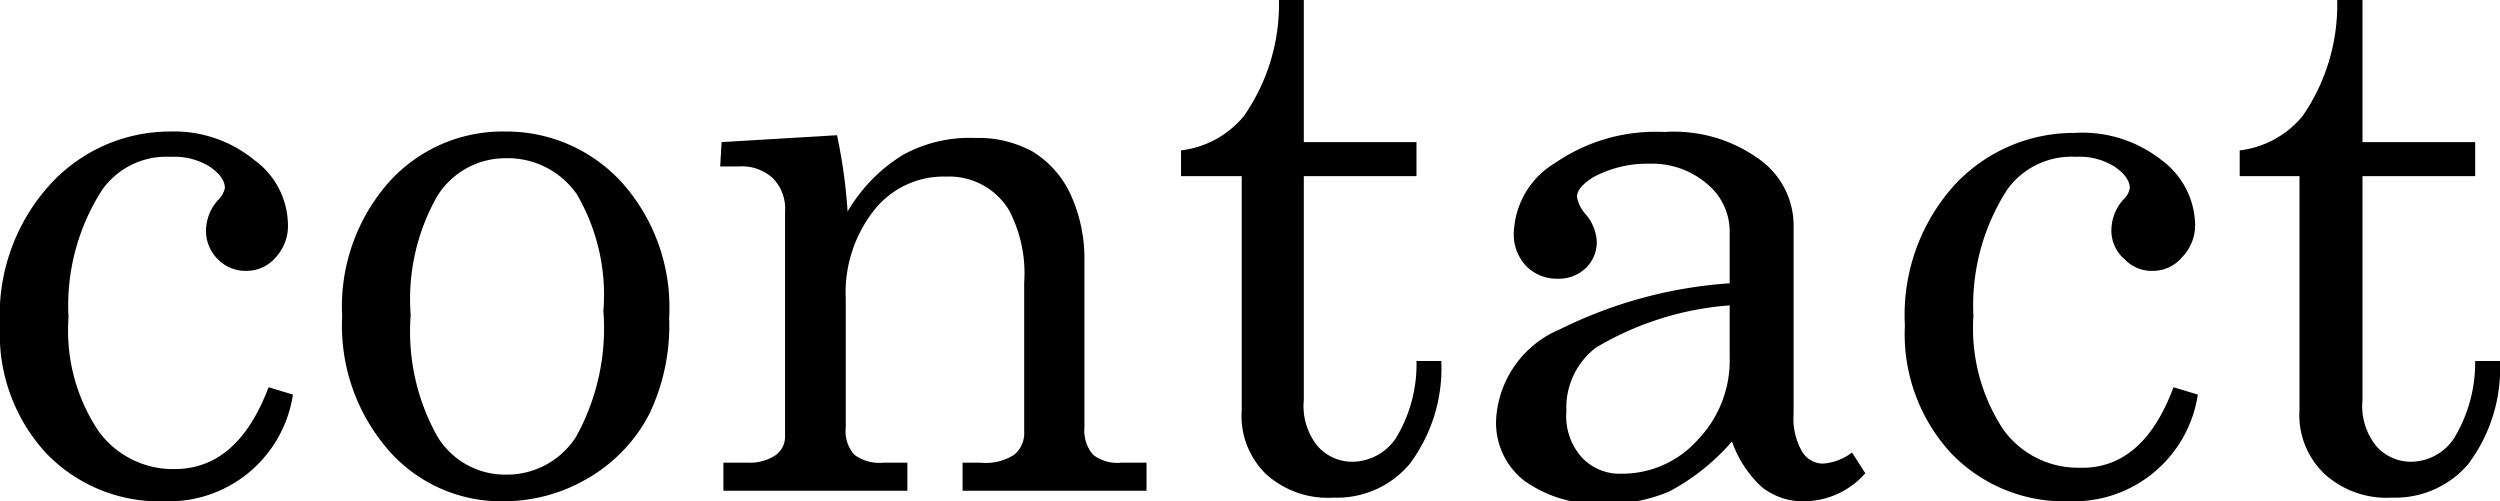
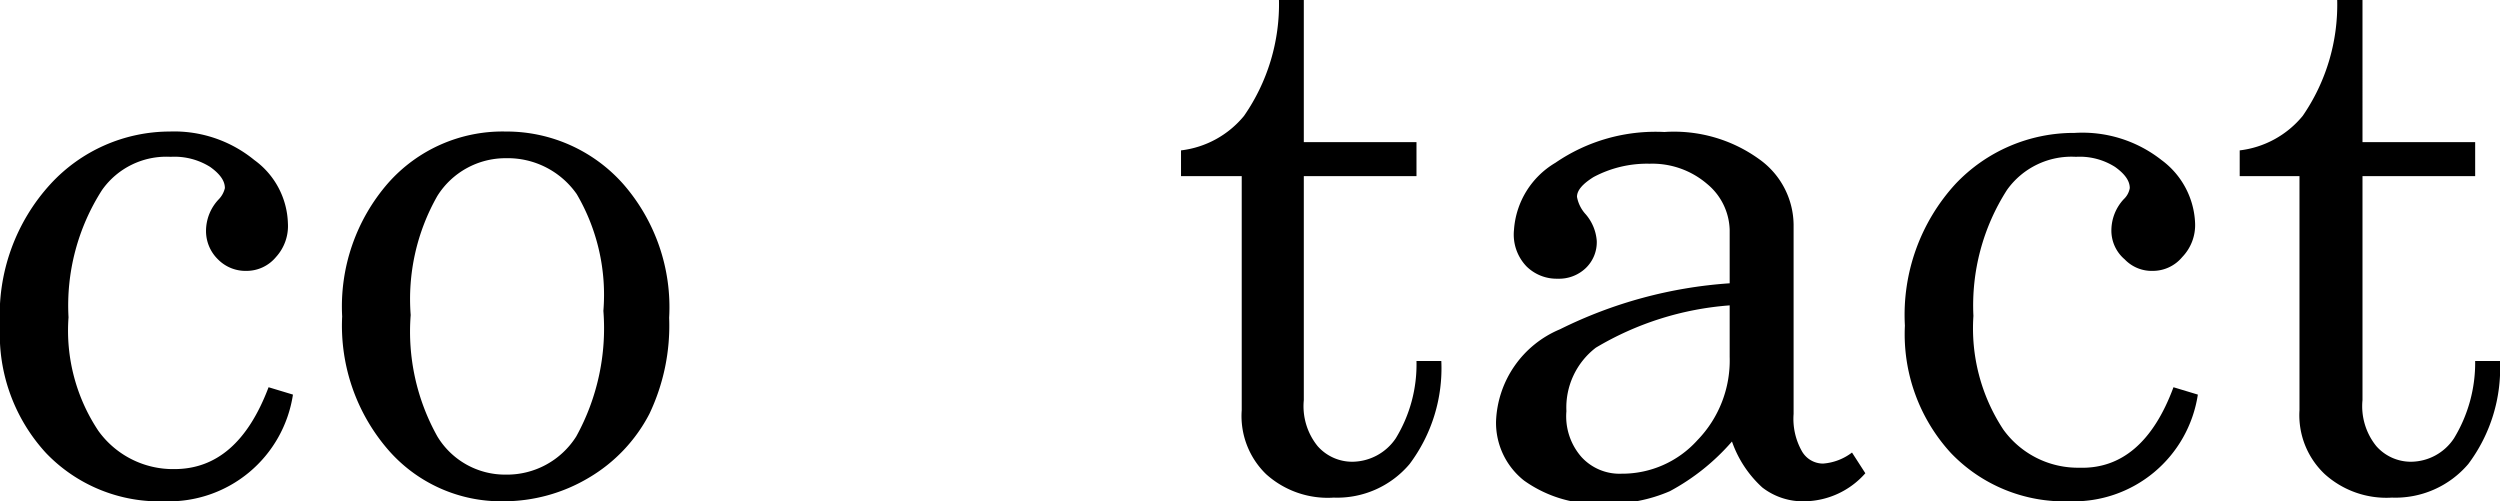
<svg xmlns="http://www.w3.org/2000/svg" viewBox="0 0 54.36 10.9">
  <g id="レイヤー_2" data-name="レイヤー 2">
    <g id="レイヤー_1-2" data-name="レイヤー 1">
      <path d="M5.84,8.42l.53.16A2.73,2.73,0,0,1,3.58,10.9,3.41,3.41,0,0,1,1,9.85,3.81,3.81,0,0,1,0,7.08,4.21,4.21,0,0,1,1.1,4,3.53,3.53,0,0,1,3.69,2.86a2.75,2.75,0,0,1,1.84.62,1.76,1.76,0,0,1,.73,1.37A1,1,0,0,1,6,5.59a.83.83,0,0,1-.64.3.84.84,0,0,1-.62-.25A.86.86,0,0,1,4.48,5a1,1,0,0,1,.28-.67.52.52,0,0,0,.13-.24c0-.16-.11-.31-.32-.46a1.46,1.46,0,0,0-.86-.22,1.71,1.71,0,0,0-1.49.72A4.65,4.65,0,0,0,1.49,6.9a3.93,3.93,0,0,0,.65,2.47,2,2,0,0,0,1.65.83C4.71,10.2,5.39,9.61,5.84,8.42Z" />
      <path d="M11,2.86A3.39,3.39,0,0,1,13.55,4a4.07,4.07,0,0,1,1,2.91A4.46,4.46,0,0,1,14.12,9a3.46,3.46,0,0,1-1.32,1.39,3.62,3.62,0,0,1-1.86.51,3.25,3.25,0,0,1-2.5-1.12,4.12,4.12,0,0,1-1-2.9,4.08,4.08,0,0,1,1-2.9A3.32,3.32,0,0,1,11,2.86Zm0,.58a1.75,1.75,0,0,0-1.49.82,4.53,4.53,0,0,0-.58,2.59,4.67,4.67,0,0,0,.58,2.64,1.72,1.72,0,0,0,1.49.83,1.78,1.78,0,0,0,1.53-.83,4.87,4.87,0,0,0,.59-2.73,4.33,4.33,0,0,0-.58-2.54A1.83,1.83,0,0,0,11,3.44Z" />
-       <path d="M15.69,3.09l2.51-.15a11.47,11.47,0,0,1,.23,1.66,3.54,3.54,0,0,1,1.2-1.23A3,3,0,0,1,21.2,3a2.45,2.45,0,0,1,1.26.3,2.15,2.15,0,0,1,.82.93,3.36,3.36,0,0,1,.3,1.43V9.3a.8.8,0,0,0,.19.59.87.87,0,0,0,.62.17h.54v.61h-4v-.61h.38a1.15,1.15,0,0,0,.74-.17.61.61,0,0,0,.22-.51V6.14a2.94,2.94,0,0,0-.33-1.57,1.52,1.52,0,0,0-1.37-.73A1.92,1.92,0,0,0,19,4.58a2.89,2.89,0,0,0-.61,1.92V9.3a.76.76,0,0,0,.19.59.91.91,0,0,0,.63.17h.52v.61h-4v-.61h.53a1,1,0,0,0,.6-.16.49.49,0,0,0,.21-.4V4.6a.94.94,0,0,0-.27-.73,1,1,0,0,0-.75-.25h-.39Z" />
      <path d="M27.81,0h.54V3.09H30.8v.74H28.35V8.7a1.38,1.38,0,0,0,.3,1,1,1,0,0,0,.76.34,1.15,1.15,0,0,0,.94-.51,3.08,3.08,0,0,0,.45-1.68h.54a3.47,3.47,0,0,1-.69,2.24,2.06,2.06,0,0,1-1.65.73,2,2,0,0,1-1.47-.51A1.76,1.76,0,0,1,27,8.92V3.83H25.68V3.27a2.09,2.09,0,0,0,1.37-.75A4.26,4.26,0,0,0,27.81,0Z" />
      <path d="M40.27,9.84l.29.45a1.79,1.79,0,0,1-1.31.61,1.44,1.44,0,0,1-.93-.3,2.43,2.43,0,0,1-.66-1,4.78,4.78,0,0,1-1.35,1.08,3.3,3.3,0,0,1-1.4.27,2.73,2.73,0,0,1-1.77-.5,1.6,1.6,0,0,1-.61-1.29,2.26,2.26,0,0,1,1.39-2,9.76,9.76,0,0,1,3.69-1V5a1.34,1.34,0,0,0-.49-1,1.83,1.83,0,0,0-1.25-.44,2.47,2.47,0,0,0-1.22.29c-.24.15-.36.29-.36.43a.76.76,0,0,0,.19.38,1,1,0,0,1,.24.58.78.78,0,0,1-.24.59.84.84,0,0,1-.61.23.93.93,0,0,1-.68-.27A1,1,0,0,1,32.92,5a1.84,1.84,0,0,1,.9-1.46,3.85,3.85,0,0,1,2.37-.67,3.16,3.16,0,0,1,2.06.59A1.77,1.77,0,0,1,39,4.88V9a1.43,1.43,0,0,0,.18.81.53.53,0,0,0,.46.27A1.18,1.18,0,0,0,40.27,9.84Zm-2.66-3.2a6.64,6.64,0,0,0-2.91.92,1.64,1.64,0,0,0-.64,1.38,1.34,1.34,0,0,0,.33,1,1.12,1.12,0,0,0,.87.36,2.2,2.2,0,0,0,1.65-.73,2.49,2.49,0,0,0,.7-1.81Z" />
      <path d="M47.26,8.42l.53.16A2.73,2.73,0,0,1,45,10.9a3.41,3.41,0,0,1-2.58-1.05,3.82,3.82,0,0,1-1-2.77A4.21,4.21,0,0,1,42.52,4a3.54,3.54,0,0,1,2.59-1.11A2.78,2.78,0,0,1,47,3.48a1.79,1.79,0,0,1,.73,1.37,1,1,0,0,1-.28.74.83.83,0,0,1-.64.3.81.81,0,0,1-.61-.25A.82.82,0,0,1,45.91,5a1,1,0,0,1,.27-.67.43.43,0,0,0,.13-.24c0-.16-.11-.31-.32-.46a1.43,1.43,0,0,0-.85-.22,1.72,1.72,0,0,0-1.5.72,4.65,4.65,0,0,0-.73,2.74,4,4,0,0,0,.65,2.47,2,2,0,0,0,1.65.83C46.13,10.2,46.82,9.61,47.26,8.42Z" />
      <path d="M50.82,0h.55V3.09h2.45v.74H51.37V8.7a1.38,1.38,0,0,0,.3,1,1,1,0,0,0,.76.34,1.13,1.13,0,0,0,.93-.51,3.16,3.16,0,0,0,.46-1.68h.54a3.47,3.47,0,0,1-.69,2.24,2.08,2.08,0,0,1-1.66.73,2,2,0,0,1-1.46-.51A1.76,1.76,0,0,1,50,8.92V3.83H48.7V3.27a2.09,2.09,0,0,0,1.37-.75A4.26,4.26,0,0,0,50.82,0Z" />
    </g>
  </g>
</svg>